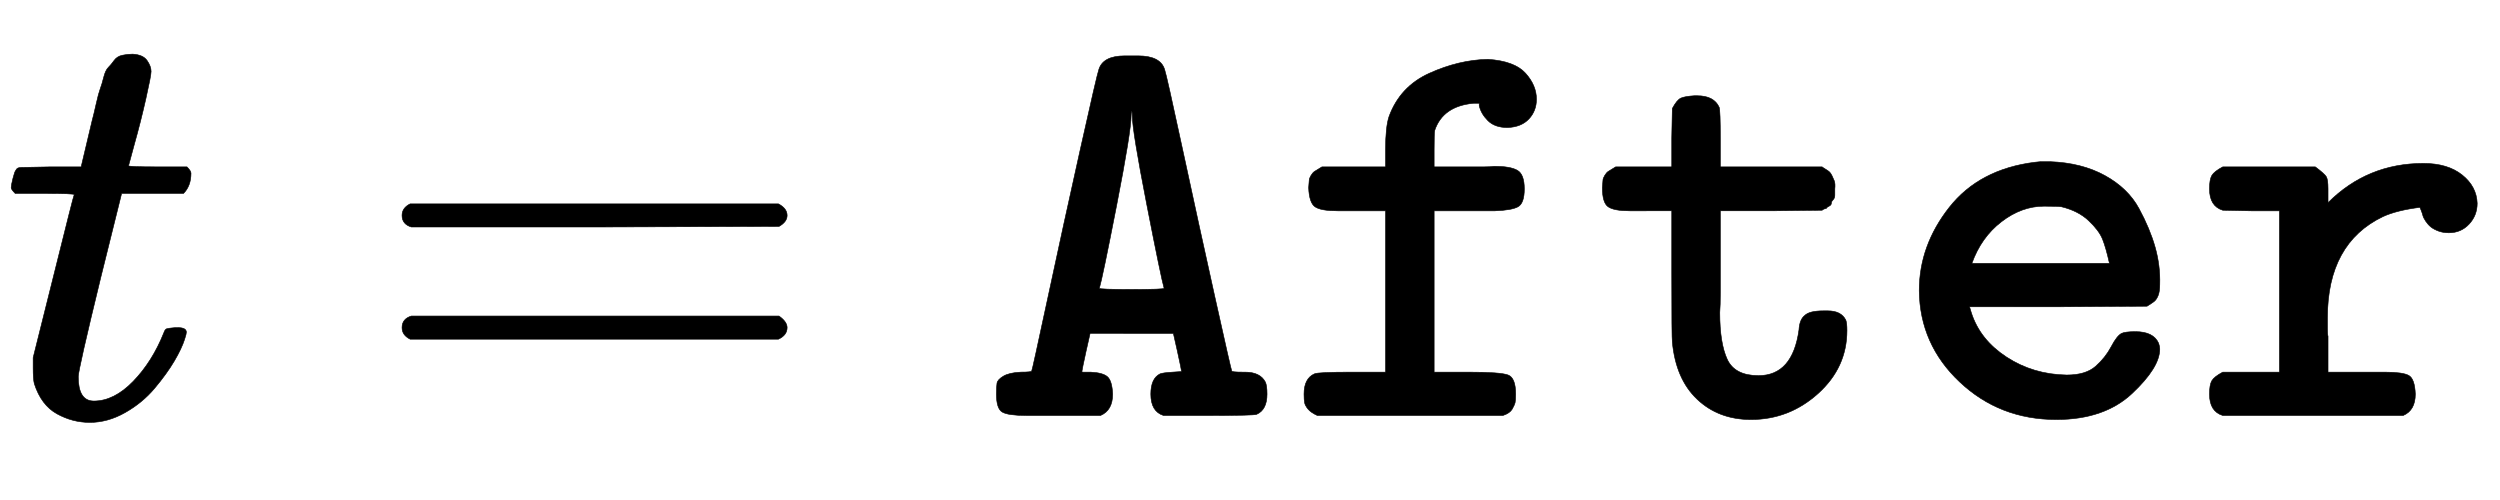
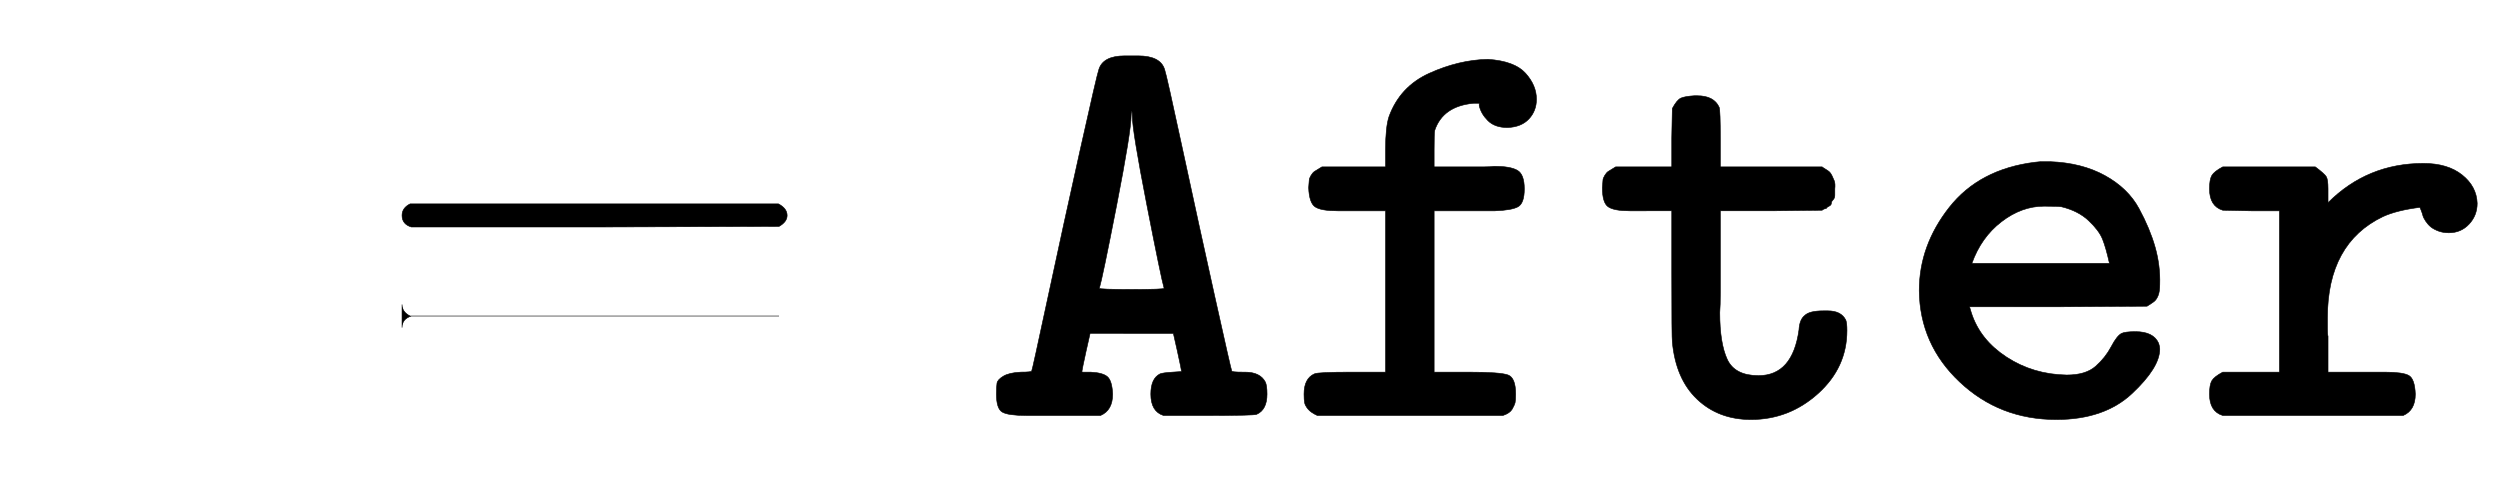
<svg xmlns="http://www.w3.org/2000/svg" xmlns:xlink="http://www.w3.org/1999/xlink" width="10.041ex" height="2.009ex" style="vertical-align:-.338ex" viewBox="0 -719.6 4323.1 865.1" aria-labelledby="MathJax-SVG-1-Title">
  <defs aria-hidden="true">
-     <path stroke-width="1" id="a" d="M26 385q-7 7-7 10 0 4 3 16t5 14q2 5 9 5t51 1h53l19 80q3 11 7 29t7 26 6 20 8 17 10 12 14 9 18 2q18-1 25-11t7-19q0-7-9-47t-20-79l-10-37q0-2 50-2h51q7-7 7-11 0-22-13-35H210l-36-145Q135 80 135 68q0-42 27-42 35 0 68 34t53 84q2 6 5 7t15 2h4q15 0 15-8 0-3-3-12-5-16-18-38t-34-47-51-42-61-17q-30 0-57 15T59 56q-2 8-2 27v18l35 140q35 141 36 142 0 2-51 2H26z" />
-     <path stroke-width="1" id="b" d="M56 347q0 13 14 20h637q15-8 15-20 0-11-14-19l-318-1H72q-16 5-16 20zm0-194q0 15 16 20h636q14-10 14-20 0-13-15-20H70q-14 7-14 20z" />
+     <path stroke-width="1" id="b" d="M56 347q0 13 14 20h637q15-8 15-20 0-11-14-19l-318-1H72q-16 5-16 20zm0-194q0 15 16 20h636H70q-14 7-14 20z" />
    <path stroke-width="1" id="c" d="M191 76q21-1 29-8t9-30q0-28-21-37H80Q48 1 38 7T28 38q0 13 1 19t11 12 30 7q19 0 19 2 1 1 28 127t56 256 32 138q7 24 45 24h23q39 0 46-24 3-8 31-138t56-256 29-127q0-2 19-2h4q26 0 35-17 3-6 3-21 0-27-18-35-4-2-83-2h-78q-22 7-22 37 0 27 16 35 5 2 22 3l15 1v1q0 2-7 34l-7 31H190l-7-31q-7-32-7-34-1-2 2-2h13zm127 145q-5 17-30 145t-25 153q0 7-1 8-1 0-1-7 0-27-25-155t-30-144q0-2 56-2t56 2z" />
    <path stroke-width="1" id="d" d="M43 395q1 10 1 13t3 8 6 7 13 8h110v30q0 39 6 57 19 52 70 75t101 24q46-3 65-24t19-45q0-20-13-34t-37-15q-22 0-34 12t-15 26v4h-10q-53-5-67-47-1-4-1-34v-29h86q12 0 18 1 28 0 40-7t12-32-11-31-40-7H260V76h59q56 0 69-5t13-33q0-11-1-15t-5-11-16-11H58Q47 6 42 12t-6 11-1 15q0 27 18 35 6 3 64 3h59v279H93q-29 0-39 7t-11 33z" />
    <path stroke-width="1" id="e" d="M25 395q1 10 1 13t3 8 6 7 13 8h97v50l1 51q8 15 15 18t23 4h5q29 0 38-20 2-5 2-54v-49h176q1-1 6-4t7-5 4-6 4-9 1-14v-11q0-5-3-8t-3-6-4-5-4-3-5-2l-3-2-88-1h-88V249v-35q0-23-1-35 0-53 13-81t54-28q59 0 70 79 1 18 10 25 8 8 32 8h8q23 0 31-16 2-5 2-18 0-64-50-109T282-6q-56 0-93 35t-43 99q-1 6-1 119v108H72q-27 0-37 7t-10 33z" />
    <path stroke-width="1" id="f" d="M48 217q0 78 52 144t148 78l10 1h16q55-2 95-24t59-57 28-67 8-64q0-13-3-20t-7-10-12-8l-154-1H135l3-10q15-47 61-77t104-31q33 0 50 15t27 34 18 23q6 3 24 3 31 0 40-20 2-6 2-10 0-32-48-77T285-6q-98 0-167 65T48 217zm329 47q-6 27-12 42t-24 32-47 24q-6 1-30 1-39 0-74-27t-51-72h238z" />
    <path stroke-width="1" id="g" d="M327 76q32 0 42-6t11-32q0-28-21-37H47Q24 8 24 38q0 16 4 23t19 15h98v279H96l-49 1q-23 7-23 37 0 16 4 23t19 15h160q16-12 19-17t3-21v-24q68 68 165 68 42 0 67-20t26-49q0-21-14-36t-35-15q-10 0-18 3t-13 7-9 10-5 10-3 9l-2 5q-40-5-64-16-96-46-96-175v-19q0-10 1-13V76h98z" />
  </defs>
  <g stroke="currentColor" fill="currentColor" stroke-width="0" transform="matrix(1 0 0 -1 0 0)" aria-hidden="true">
    <use xlink:href="#a" />
    <use xlink:href="#b" x="639" />
    <g transform="translate(1695,0)">
      <use xlink:href="#c" />
      <use xlink:href="#d" x="525" />
      <use xlink:href="#e" x="1051" />
      <use xlink:href="#f" x="1576" />
      <use xlink:href="#g" x="2102" />
    </g>
  </g>
</svg>